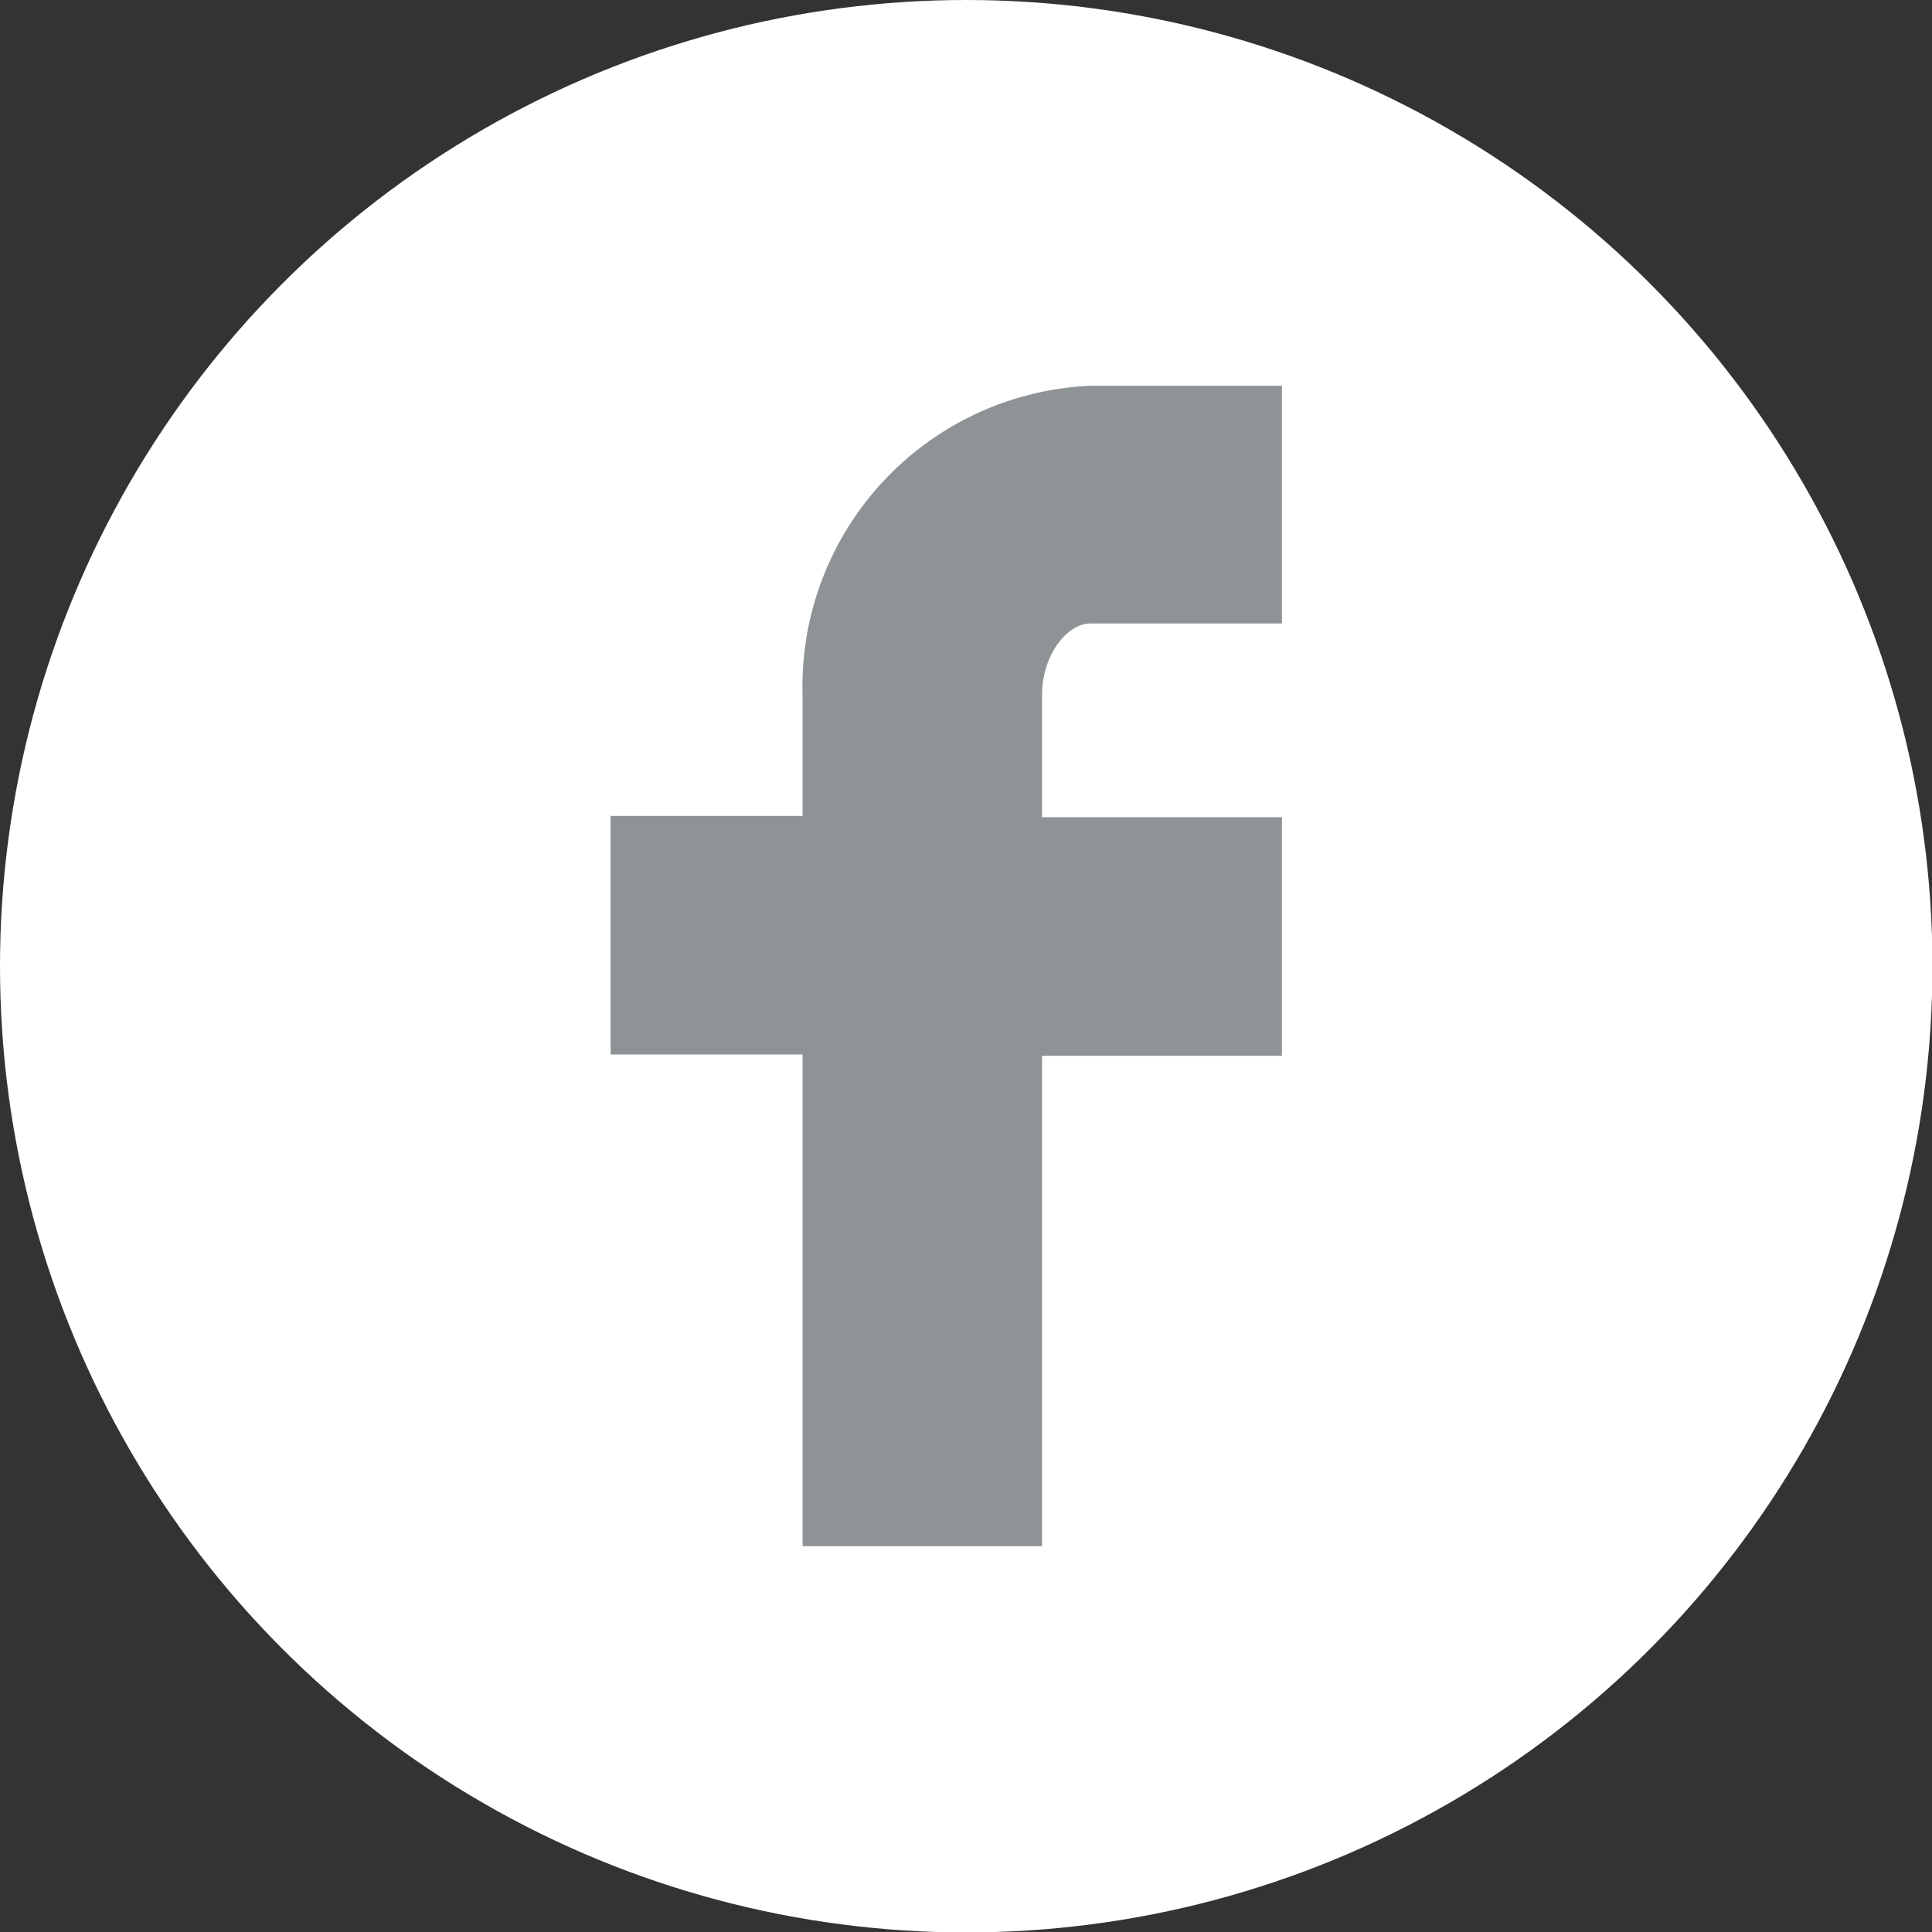
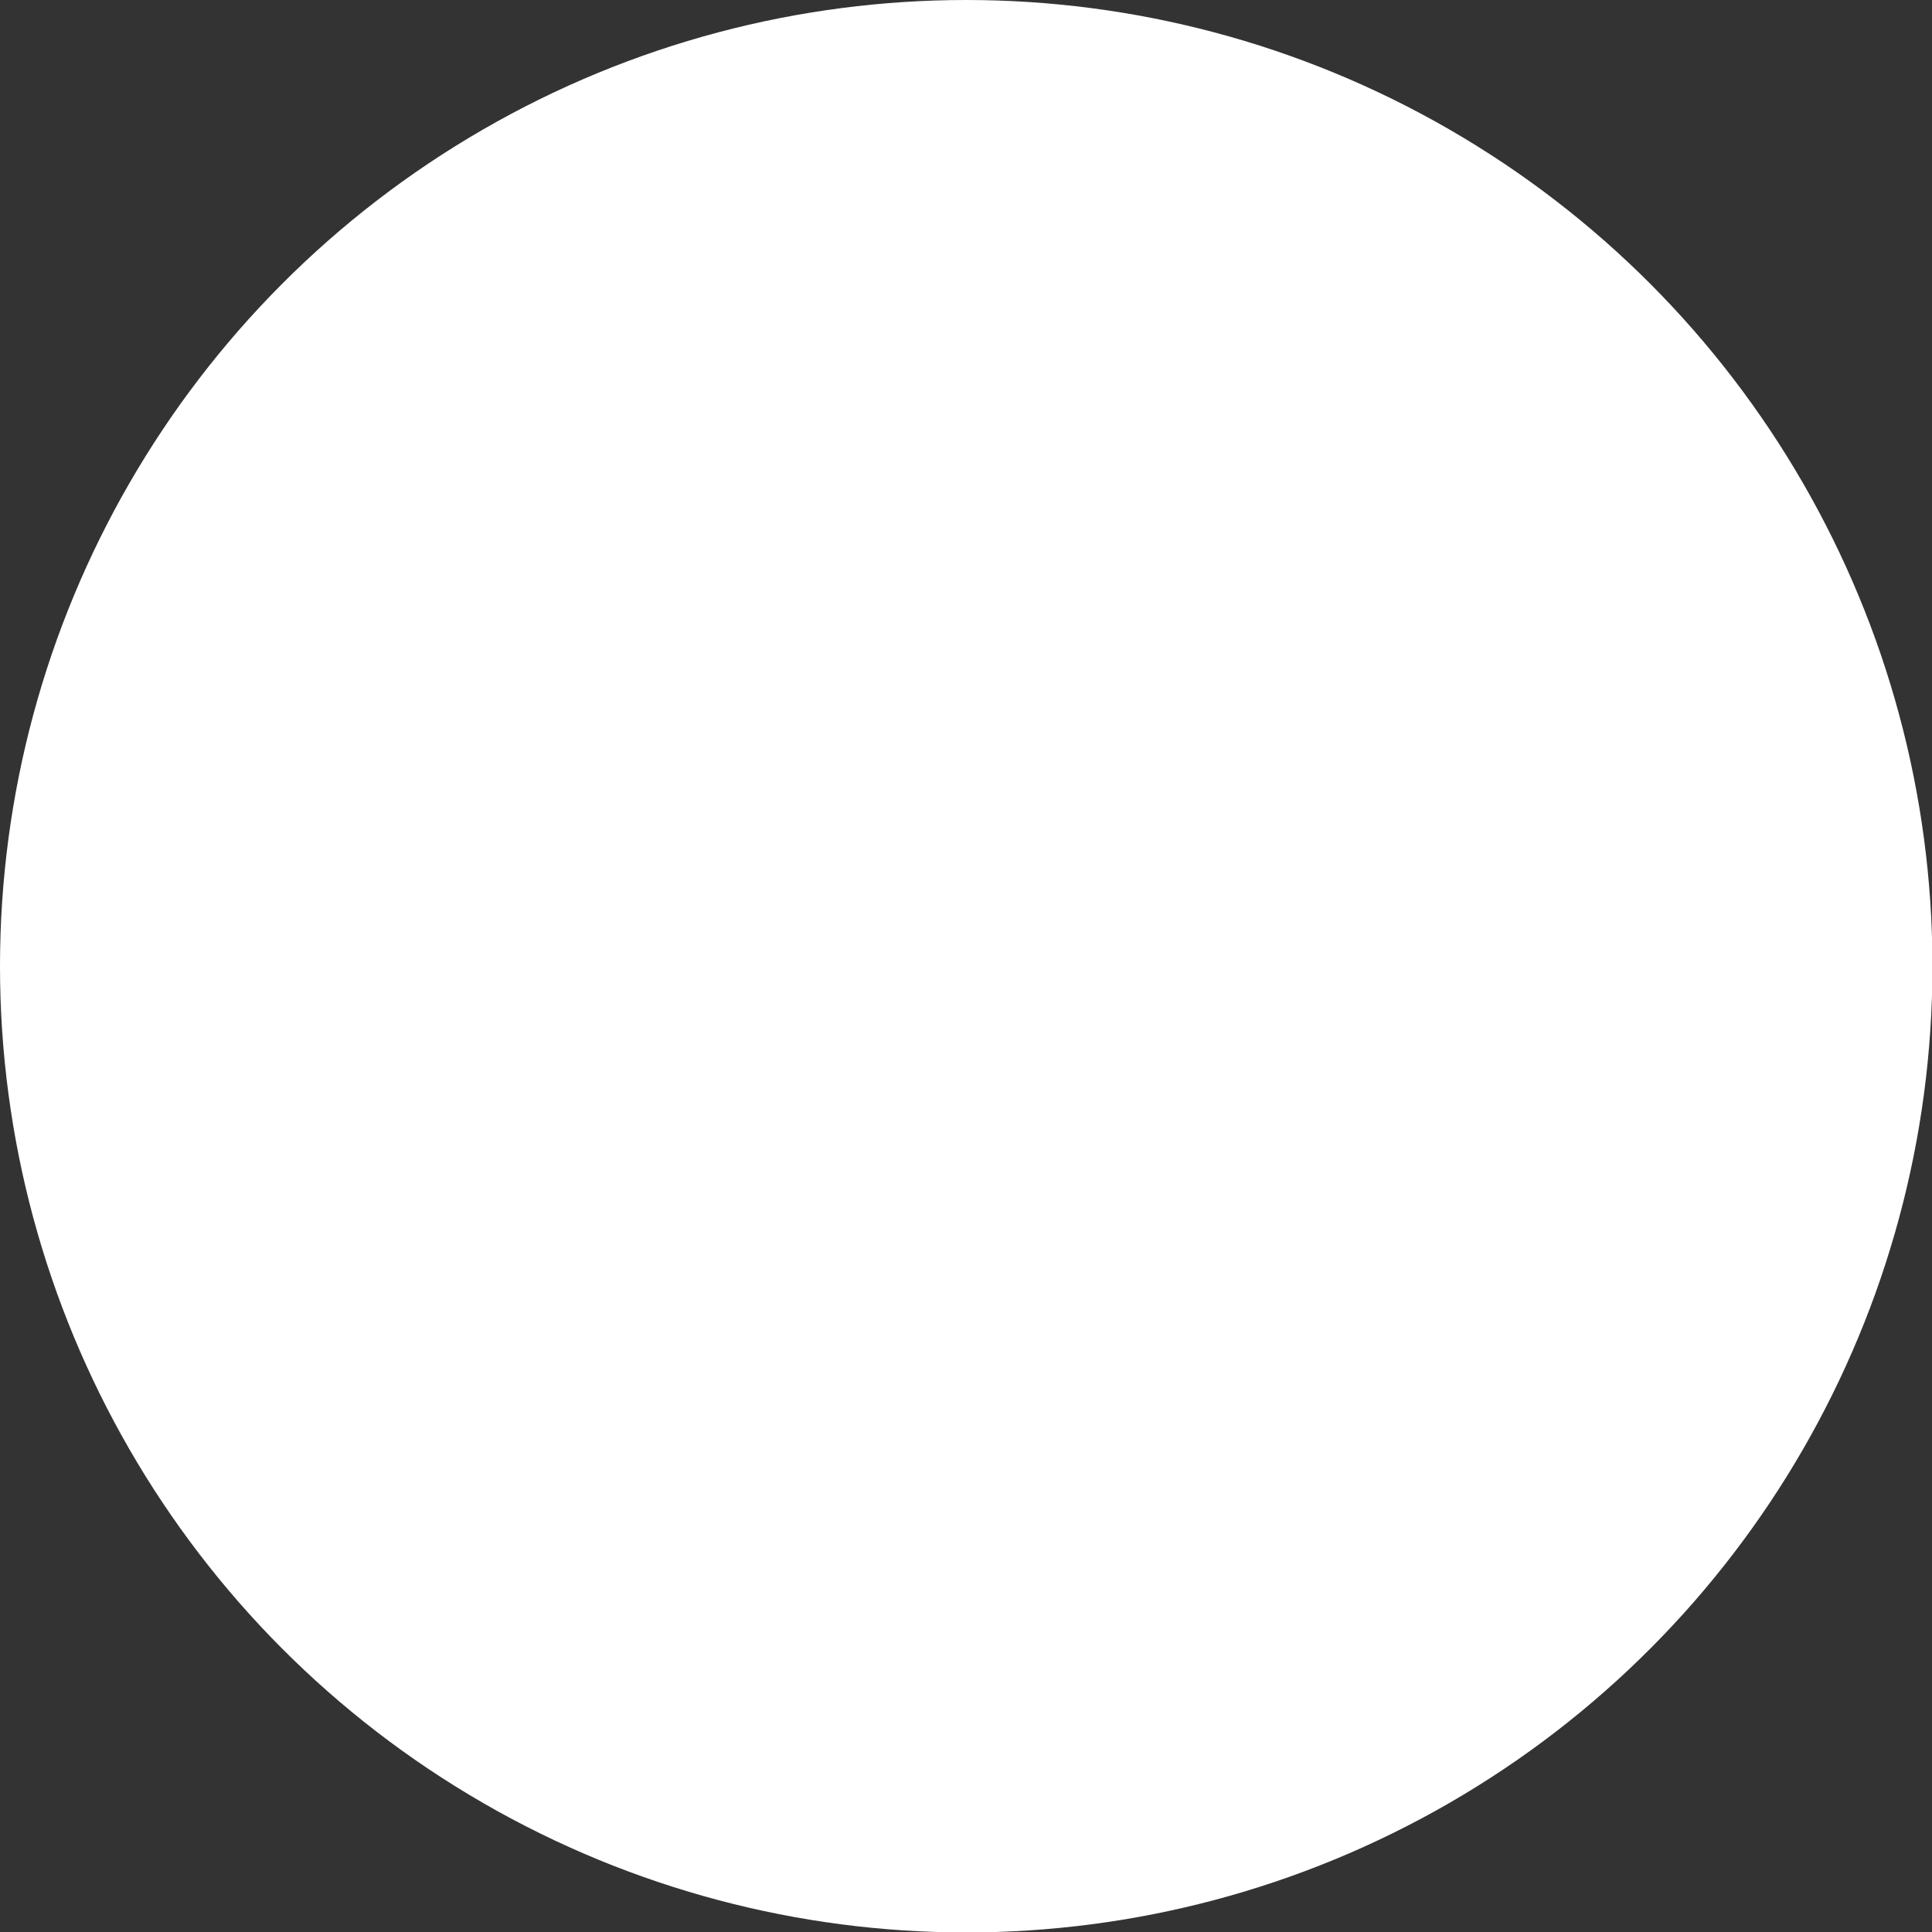
<svg xmlns="http://www.w3.org/2000/svg" viewBox="0 0 43.57 43.57">
  <rect x="0" y="0" width="43.57" height="43.57" fill="#333333" stroke="none" />
  <defs>
    <style>.cls-1{fill:#fff;}.cls-2{fill:#8e9396;}</style>
  </defs>
  <g id="Layer_2" data-name="Layer 2">
    <g id="Ebene_1" data-name="Ebene 1">
      <circle class="cls-1" cx="21.79" cy="21.79" r="21.79" />
-       <path class="cls-2" d="M24.59,14.06h4.32V8.7H24.59a6.79,6.79,0,0,0-6.49,7v2.7H13.77v5.38H18.1V34.87h5.4V23.81h5.41V18.43H23.5V15.68c0-.93.58-1.62,1.09-1.62Z" />
    </g>
  </g>
</svg>